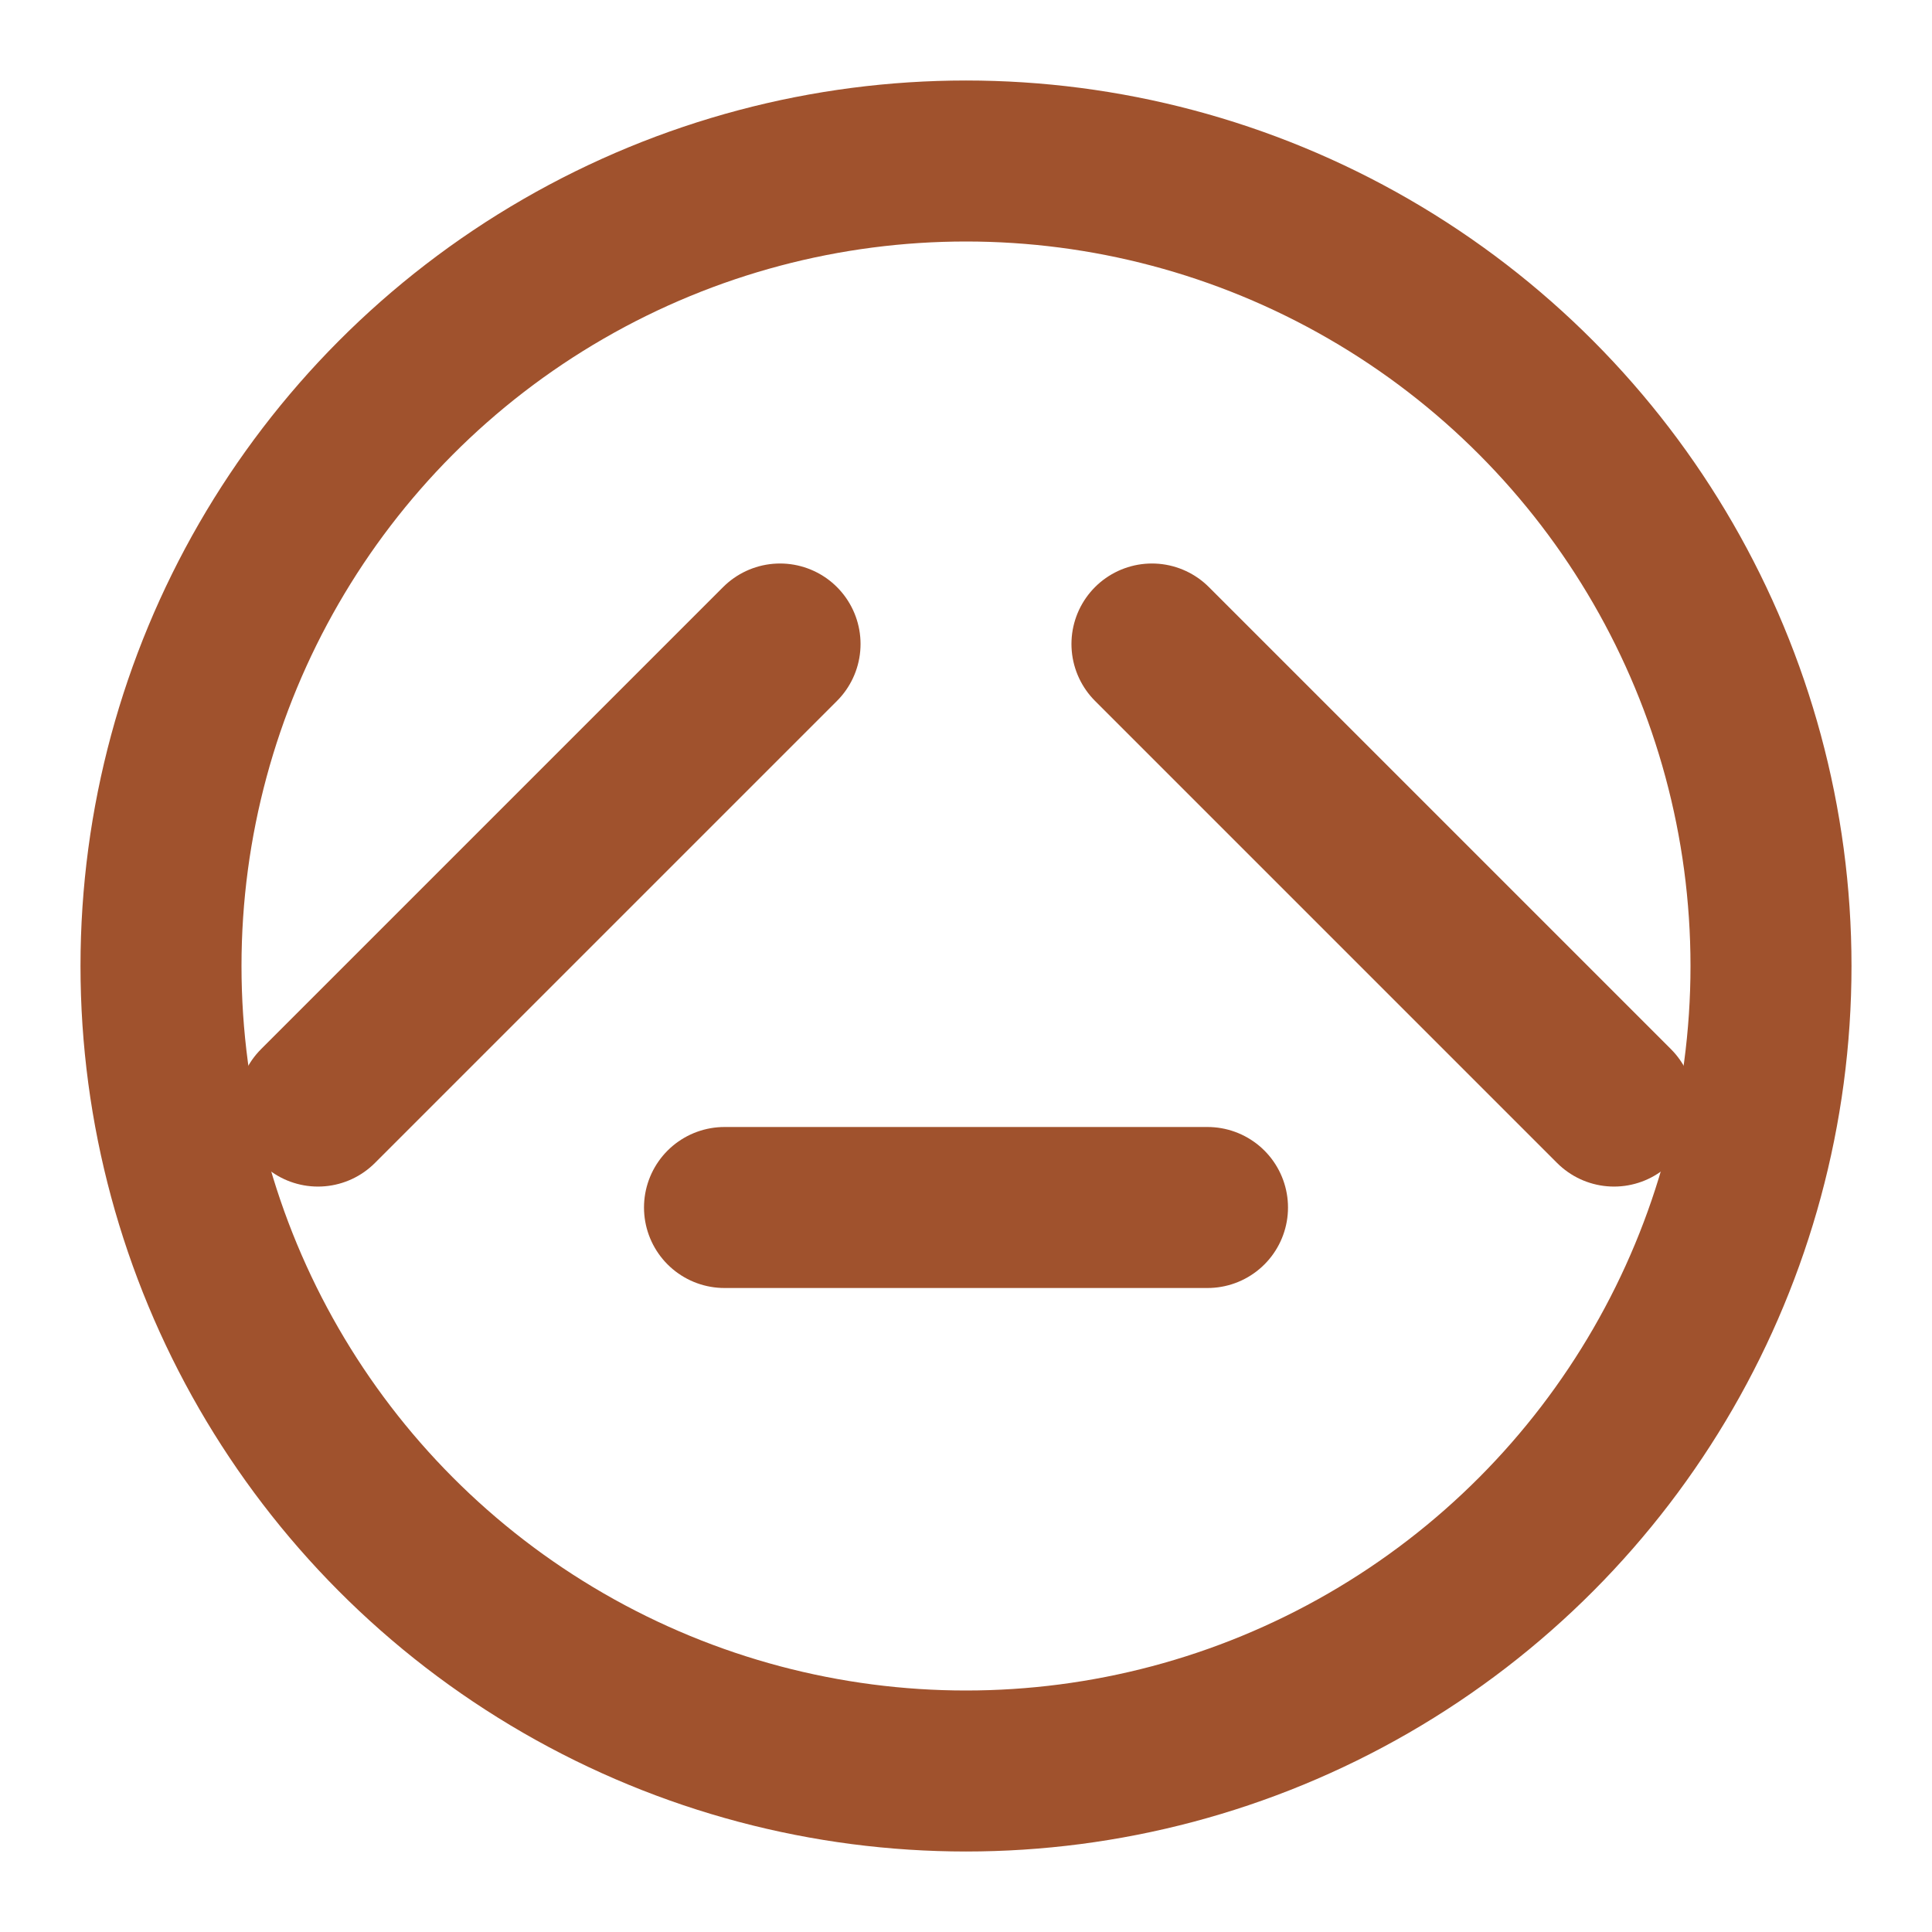
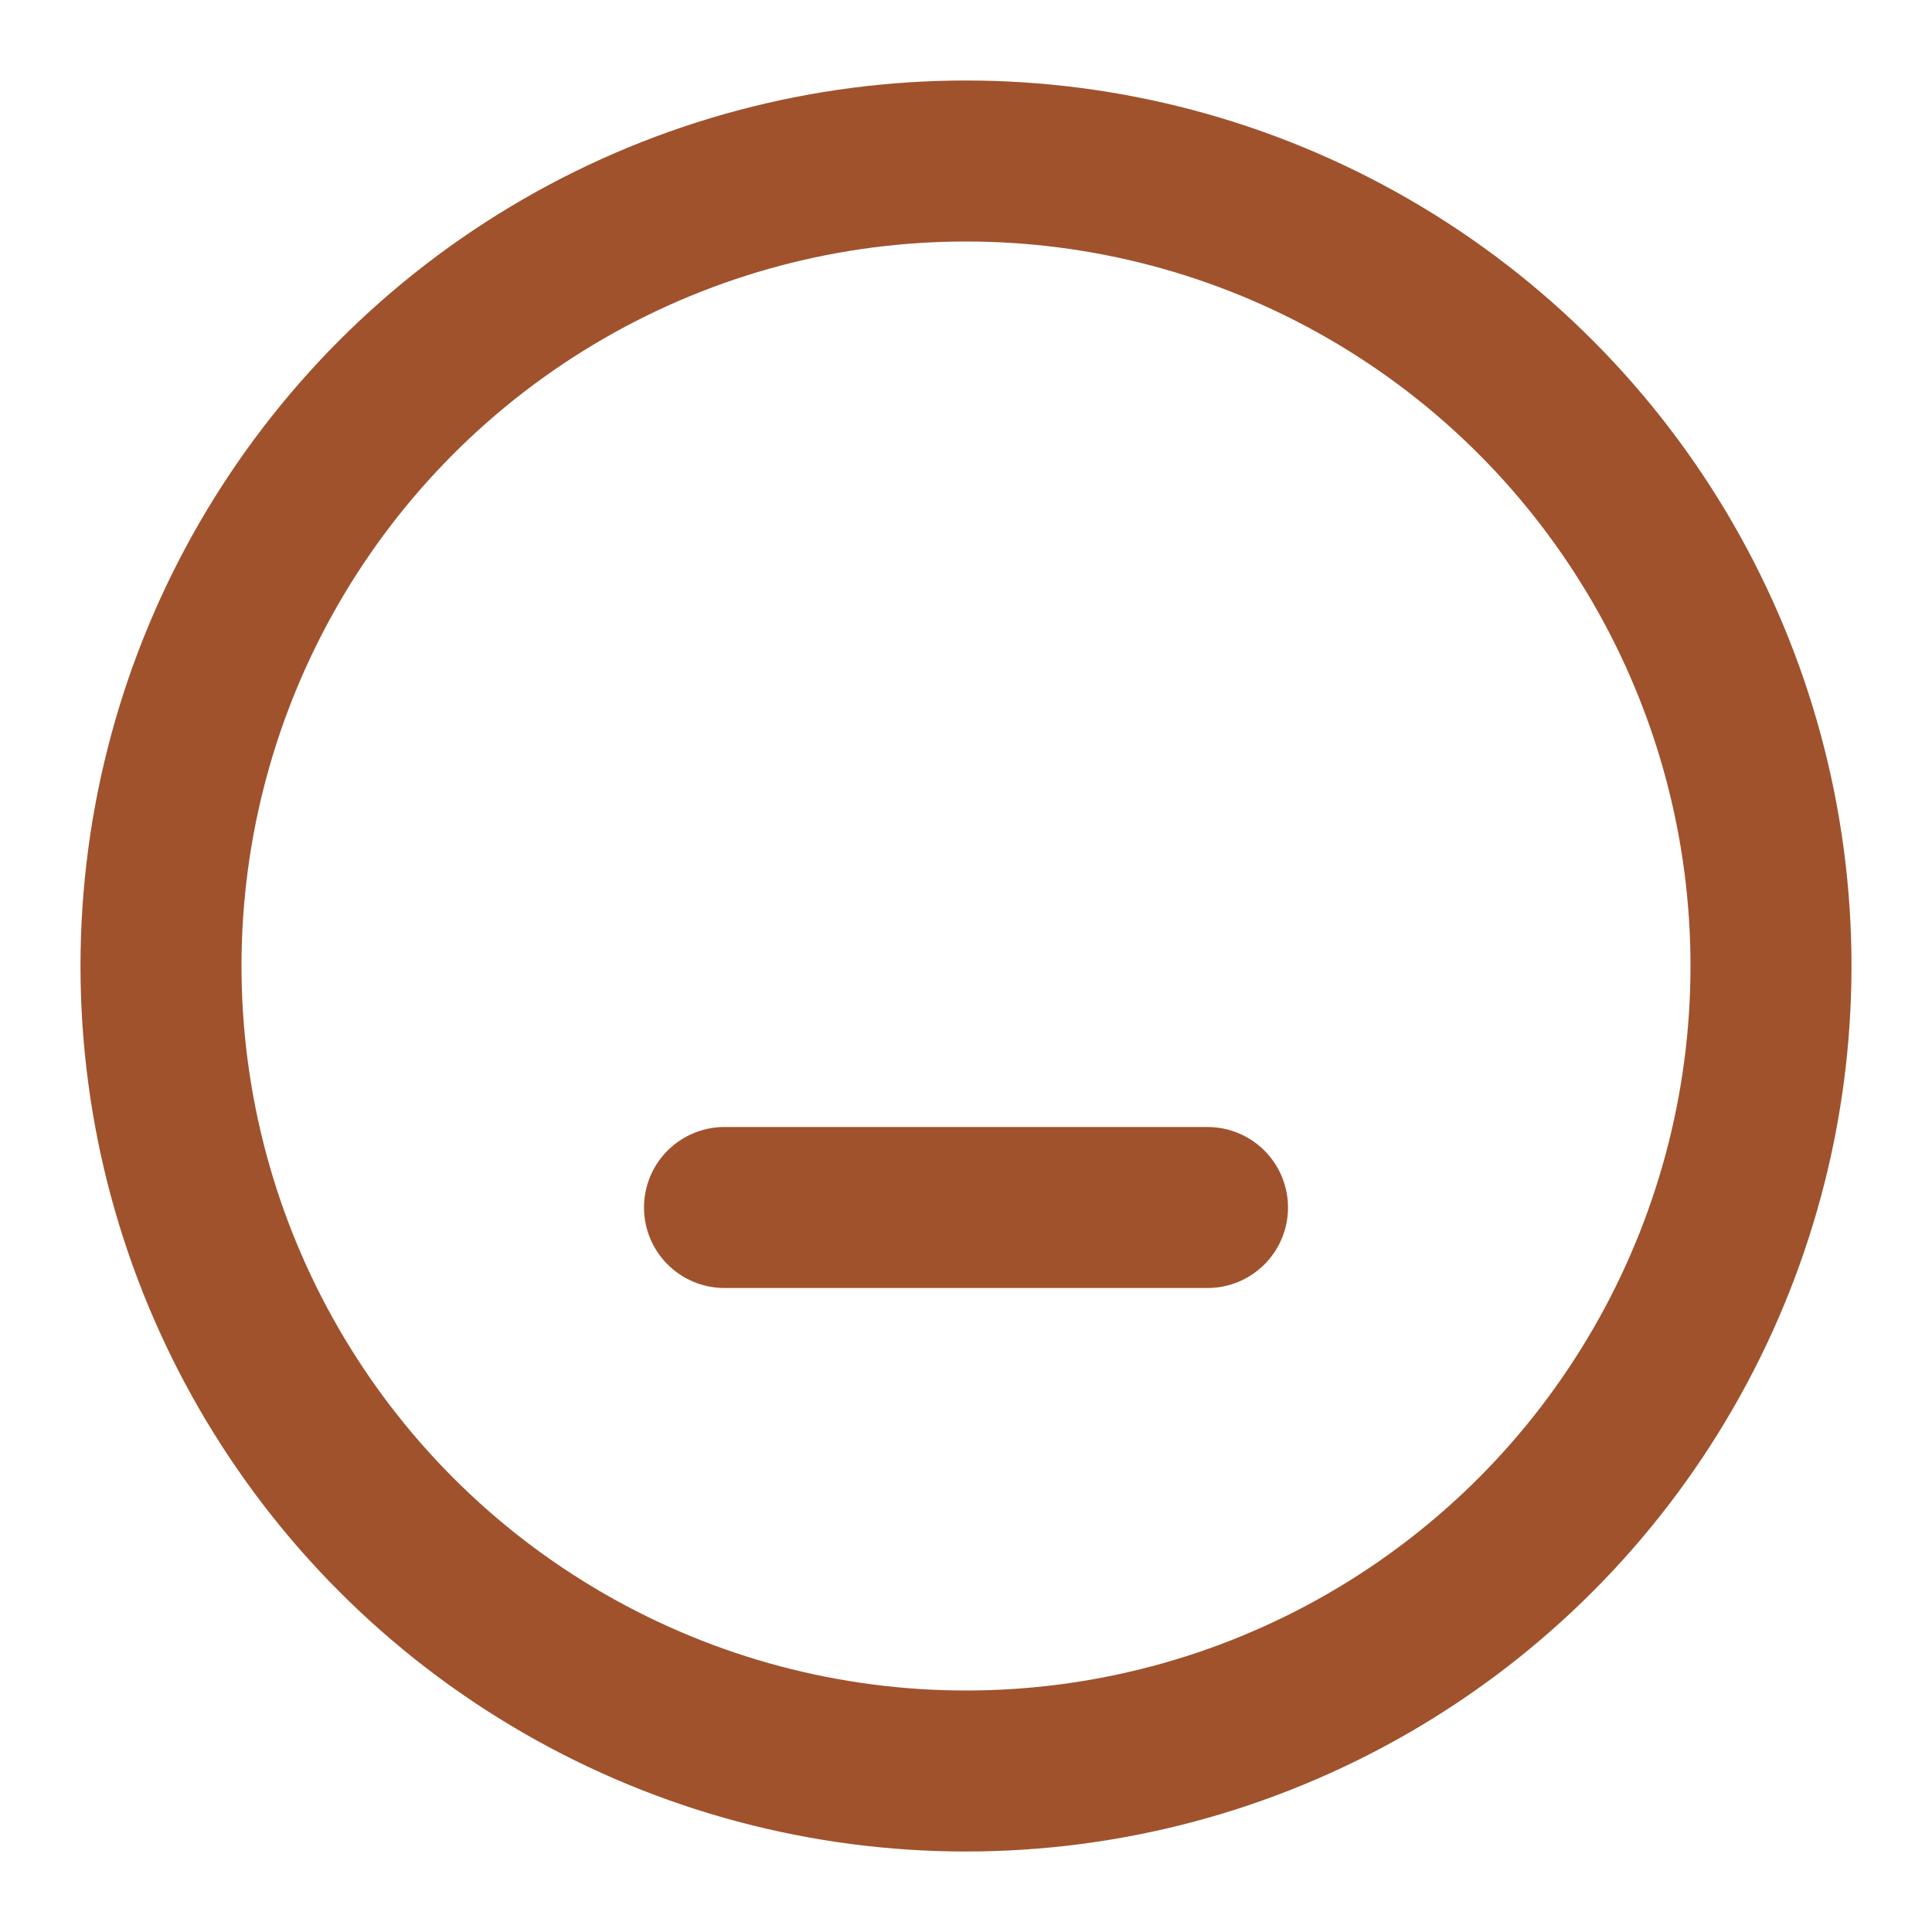
<svg xmlns="http://www.w3.org/2000/svg" width="100" height="100" viewBox="0 0 24 24" fill="none" stroke="#A0522D" stroke-width="2" stroke-linecap="round" stroke-linejoin="round">
  <circle cx="12" cy="12" r="10" />
-   <path d="M14.31 8l5.74 5.74M9.69 8l-5.74 5.74" />
  <line x1="15" y1="15" x2="9" y2="15" />
</svg>